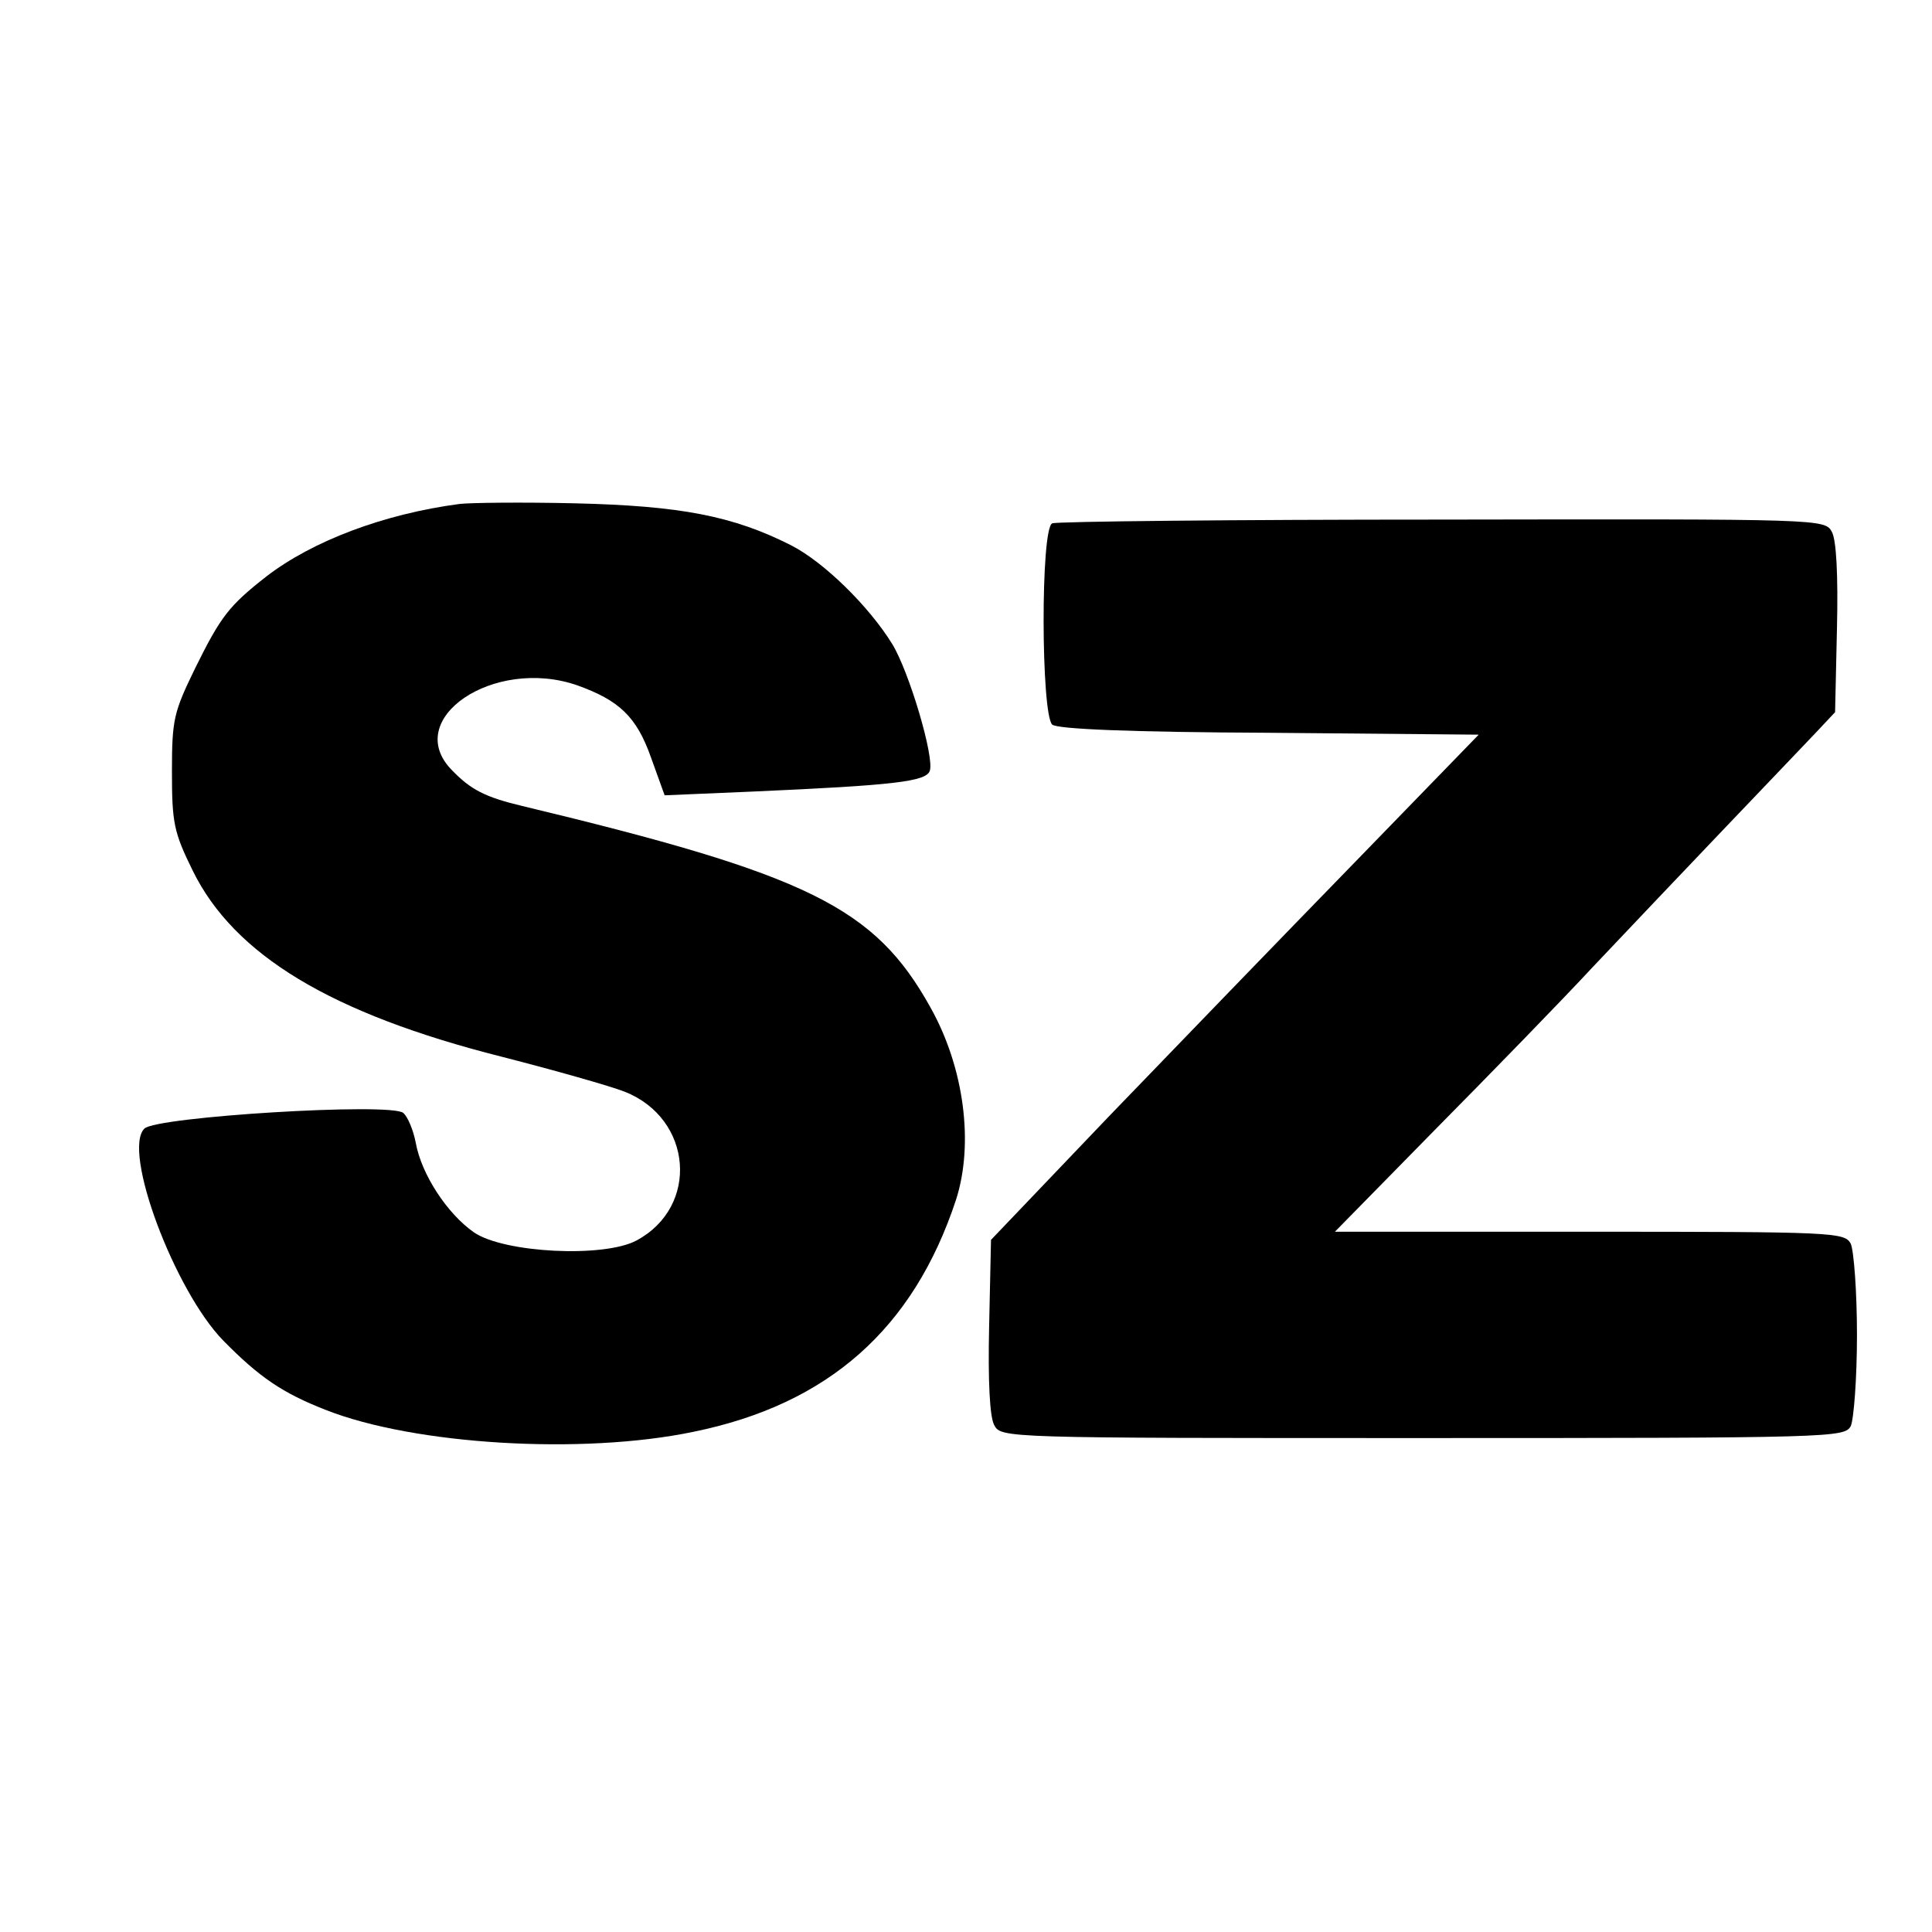
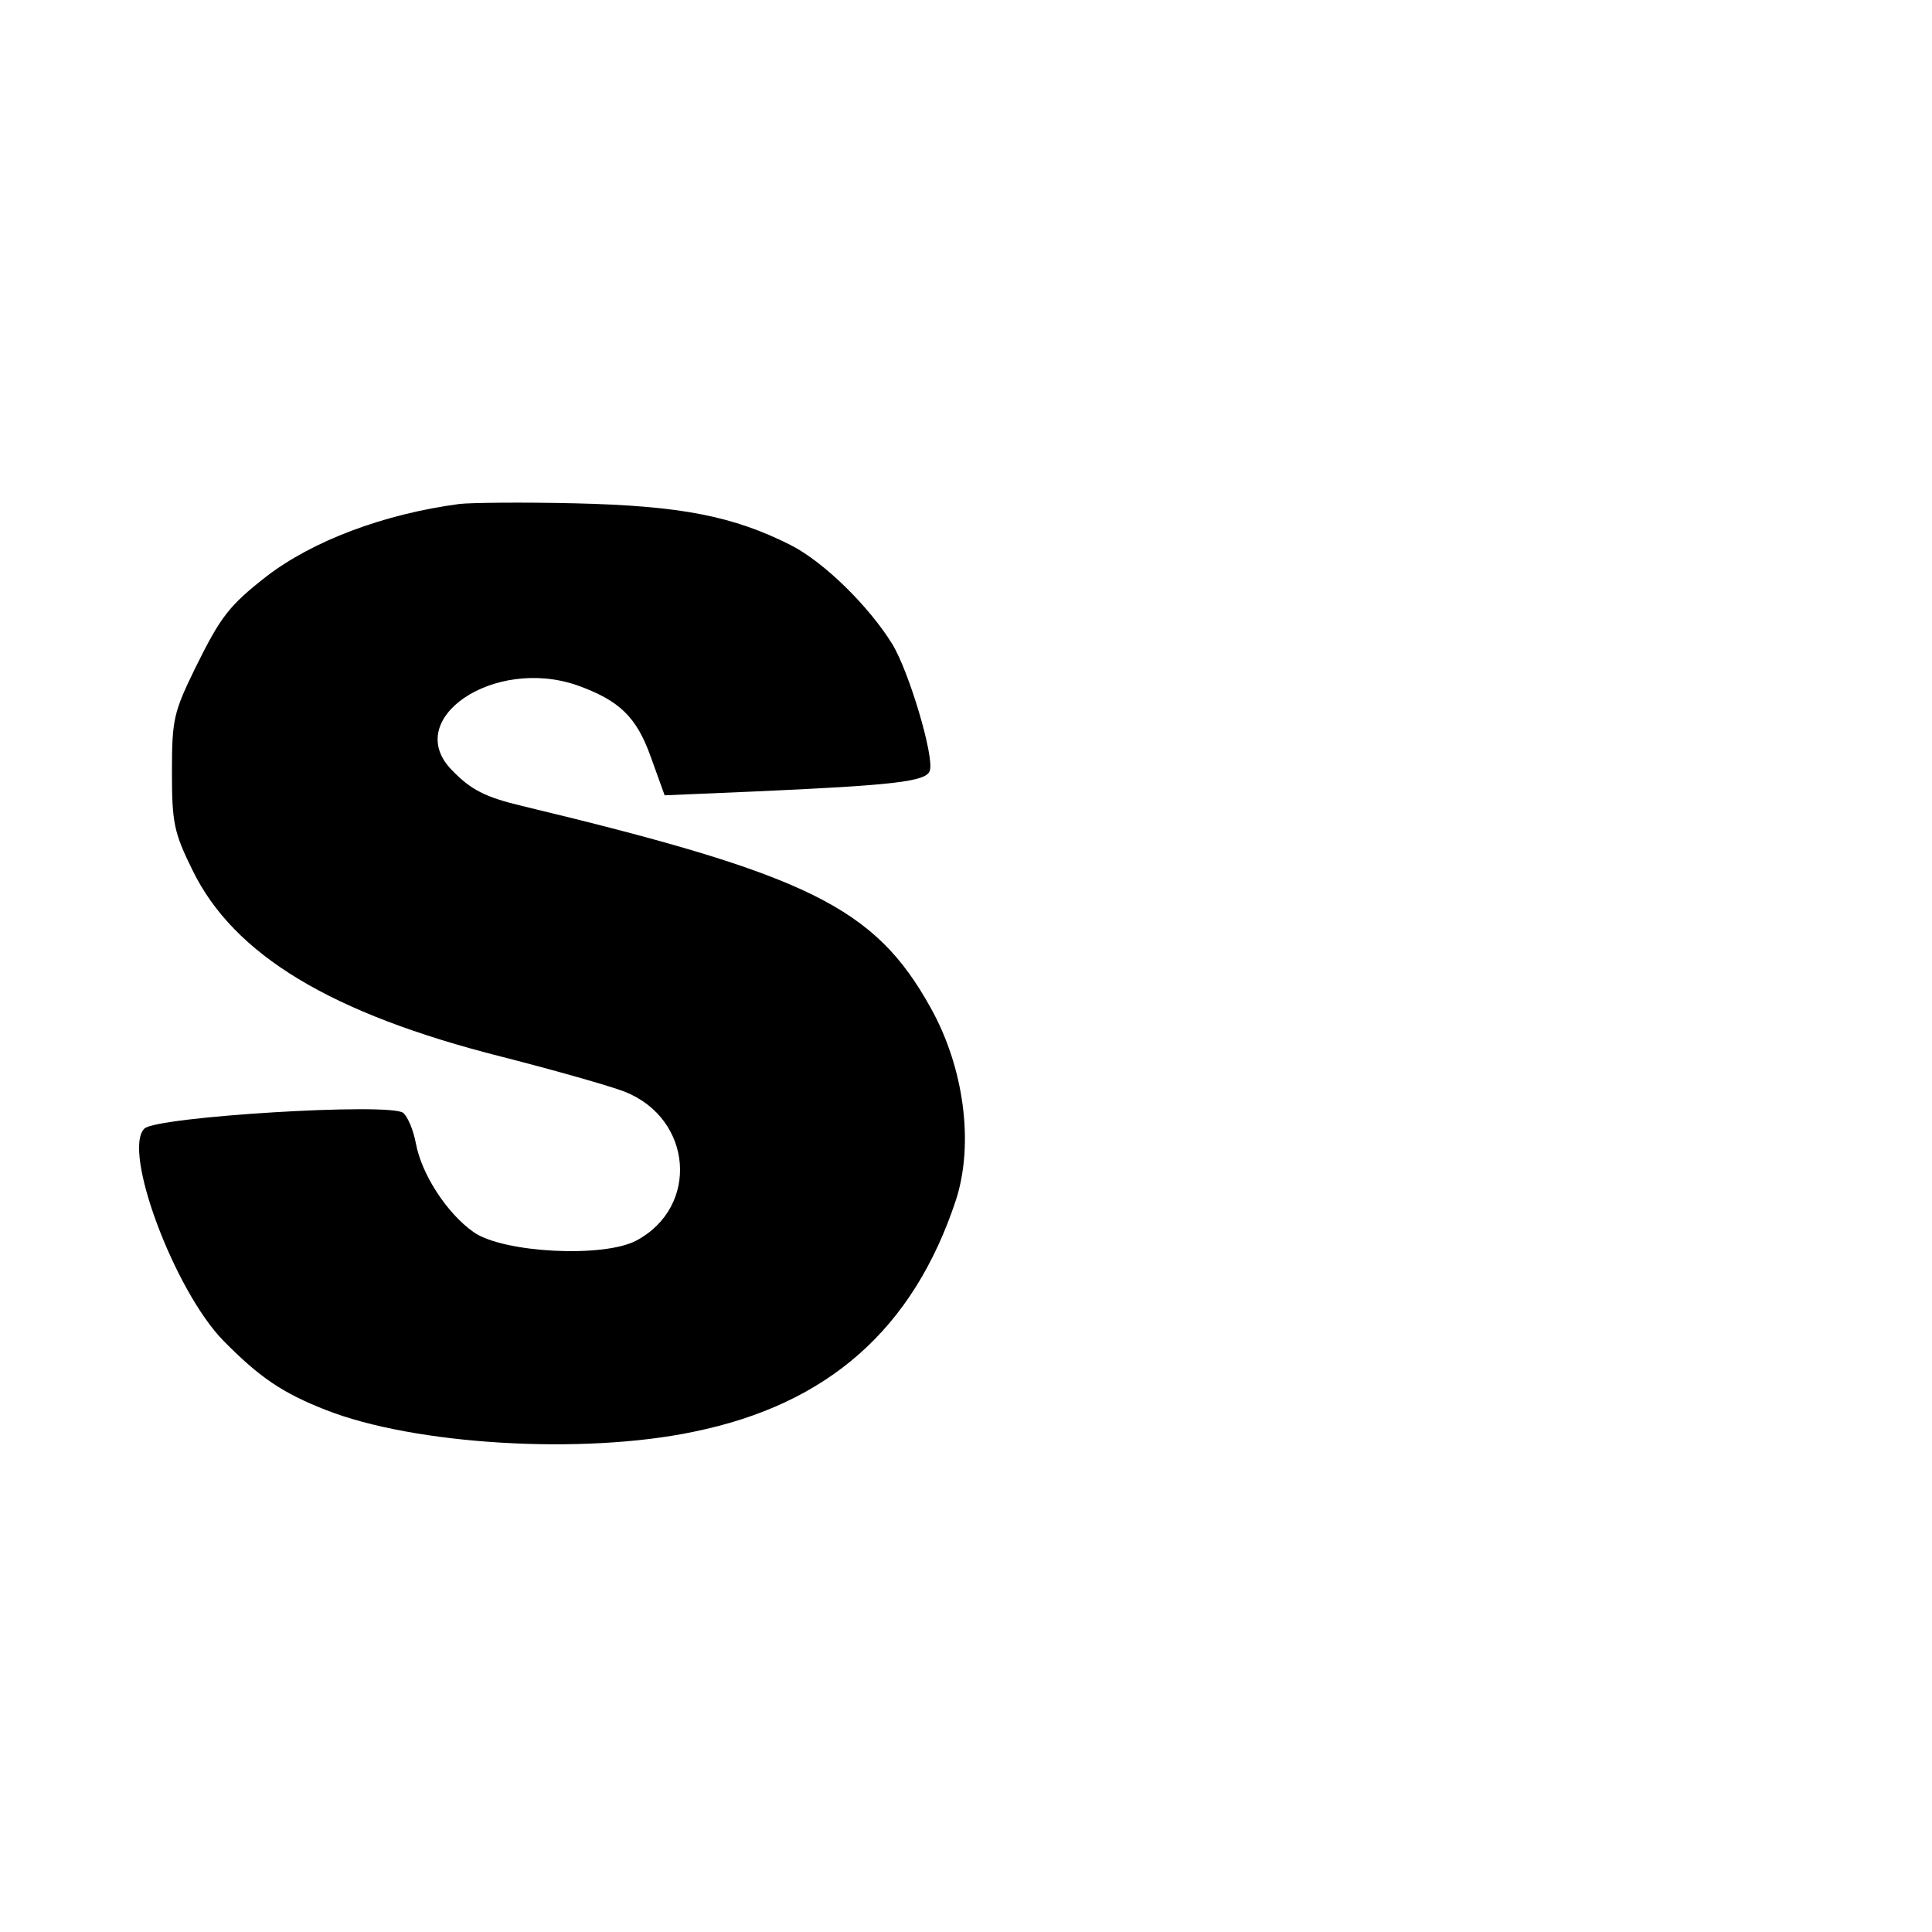
<svg xmlns="http://www.w3.org/2000/svg" version="1.0" width="309pt" height="309pt" viewBox="0 0 309 309" preserveAspectRatio="xMidYMid meet">
  <g transform="translate(0,309) scale(0.1,-0.1)" fill="#000000" stroke="none">
    <path d="M735 2284 c-121 -16 -235 -59 -309 -116 -60 -47 -73 -64 -114 -147 -34 -70 -37 -81 -37 -165 0 -82 3 -97 33 -158 66 -135 221 -229 494 -298 86 -22 174 -47 197 -56 109 -43 120 -184 19 -238 -52 -28 -212 -20 -260 13 -43 30 -84 93 -93 143 -4 21 -13 42 -20 48 -20 17 -395 -6 -414 -25 -36 -35 48 -259 126 -339 58 -59 95 -84 164 -111 142 -56 411 -72 588 -35 216 44 352 165 420 371 29 90 13 212 -41 308 -89 160 -195 212 -653 322 -59 14 -82 26 -112 57 -81 82 67 182 200 136 67 -24 95 -50 118 -115 l22 -61 141 6 c226 10 277 16 283 33 8 21 -33 159 -60 203 -37 60 -109 131 -162 158 -93 47 -177 63 -345 67 -85 2 -168 1 -185 -1z" />
-     <path d="M1683 2253 c-19 -7 -18 -306 0 -322 9 -7 122 -12 348 -13 l334 -3 -200 -206 c-110 -113 -285 -294 -390 -403 l-190 -199 -3 -138 c-2 -88 1 -145 8 -158 11 -21 13 -21 685 -21 656 0 675 1 685 19 5 11 10 77 10 146 0 69 -5 135 -10 146 -10 18 -26 19 -418 19 l-407 0 160 163 c88 89 203 207 254 262 52 55 146 154 209 220 63 66 129 135 146 153 l31 33 3 134 c2 85 -1 141 -8 154 -11 21 -13 21 -623 20 -337 0 -618 -3 -624 -6z" />
  </g>
</svg>